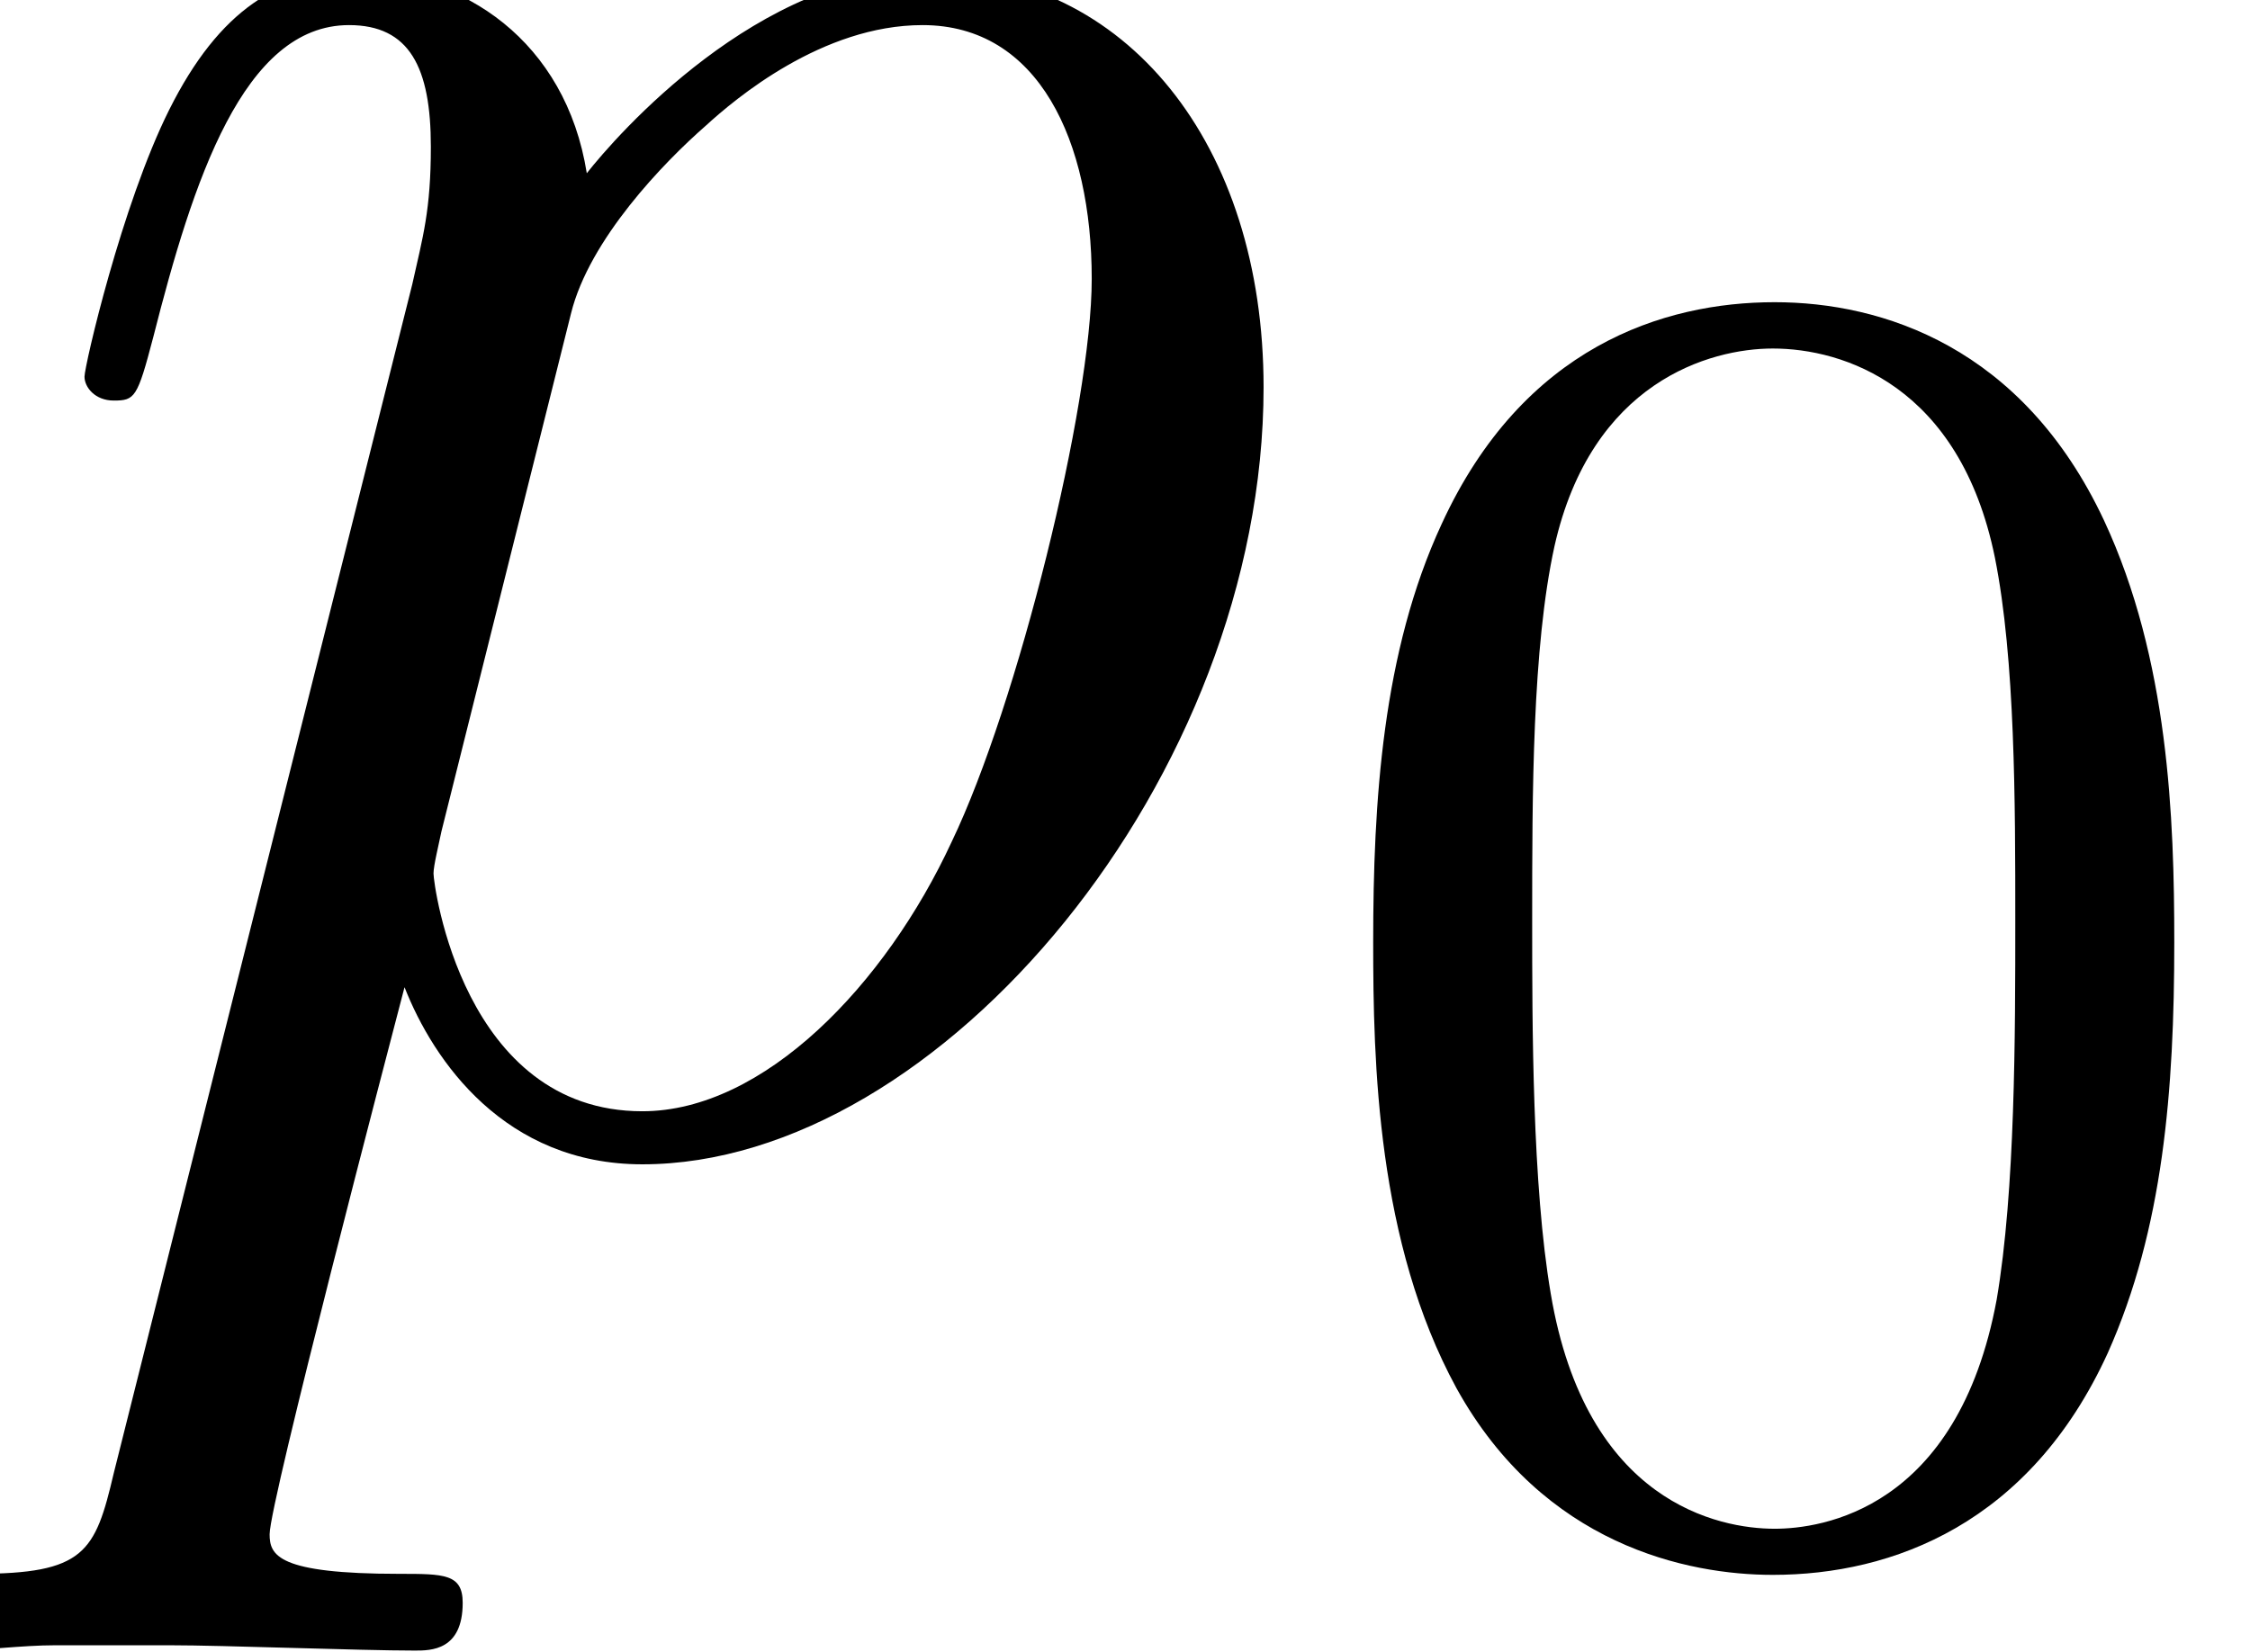
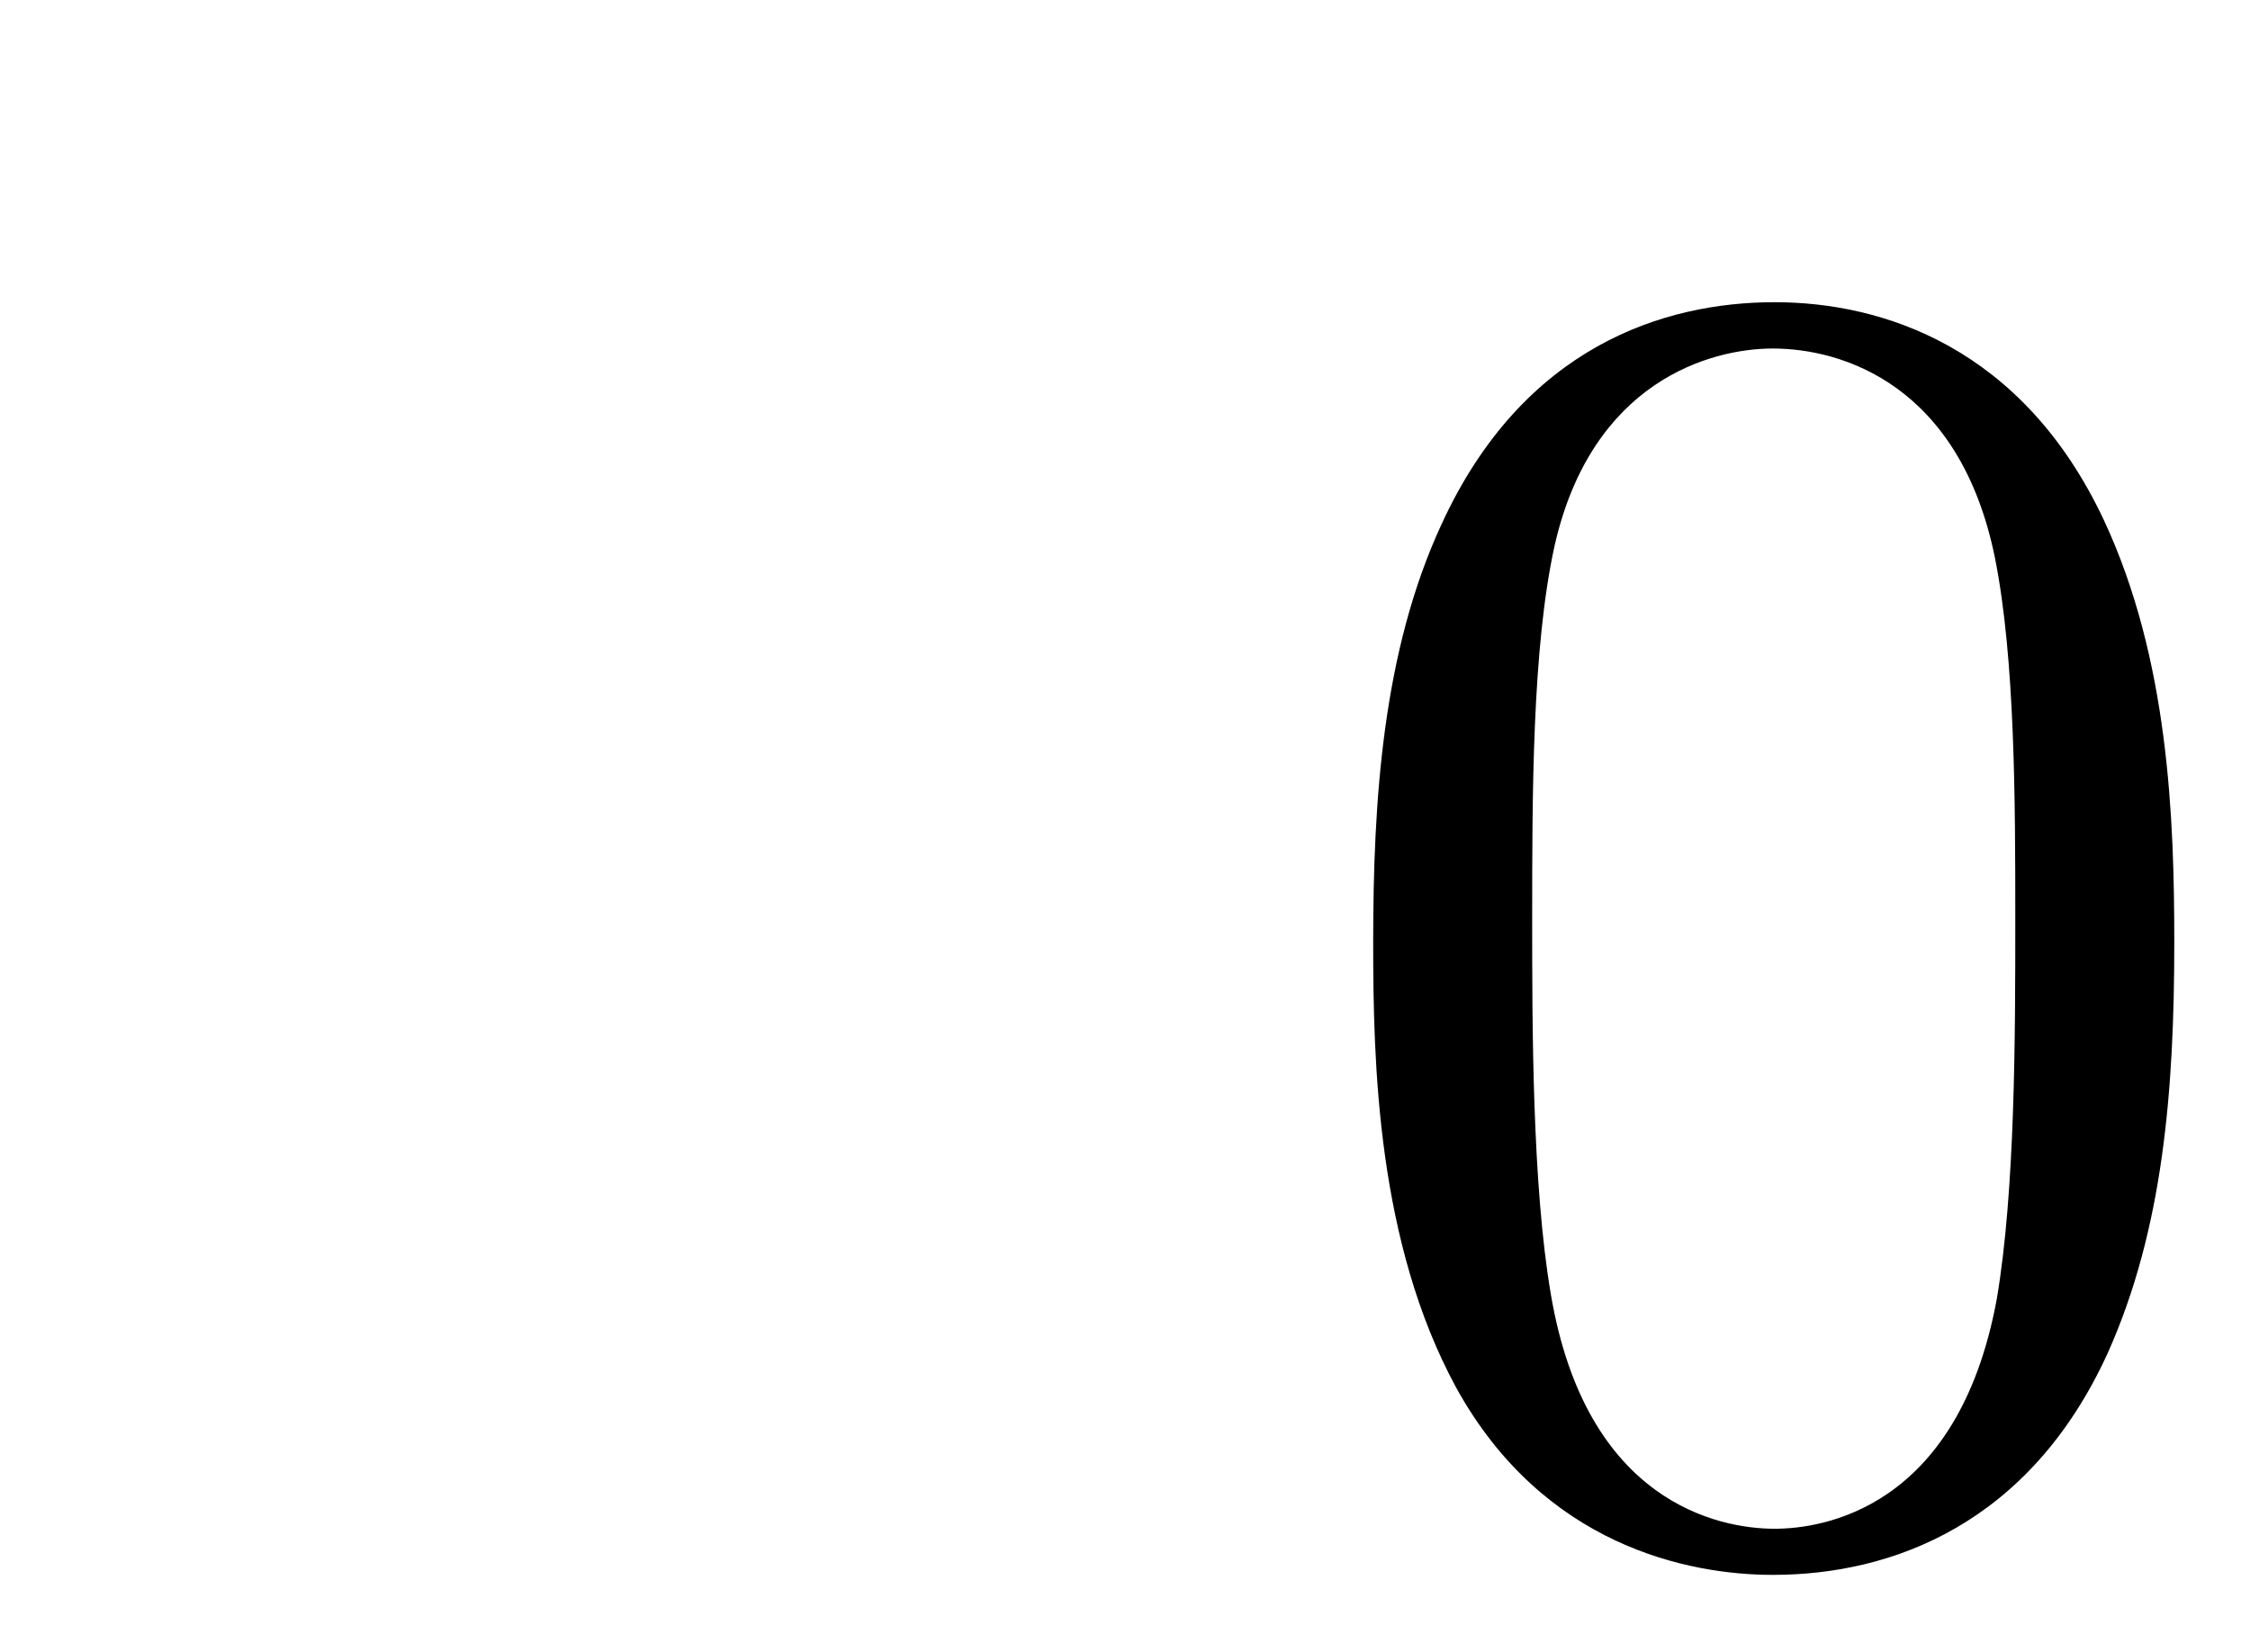
<svg xmlns="http://www.w3.org/2000/svg" xmlns:xlink="http://www.w3.org/1999/xlink" version="1.1" width="11.024pt" height="8.095pt" viewBox="56.413 60.177 11.024 8.095">
  <defs>
-     <path id="g1-48" d="M4.288-2.901C4.288-3.509 4.261-4.288 3.944-4.968C3.545-5.82 2.856-6.038 2.33-6.038C1.786-6.038 1.097-5.82 .698-4.95C.408-4.324 .363-3.59 .363-2.901C.363-2.312 .381-1.432 .771-.716C1.197 .054 1.904 .199 2.321 .199C2.91 .199 3.581-.054 3.962-.888C4.234-1.496 4.288-2.176 4.288-2.901ZM2.33-.027C2.058-.027 1.405-.154 1.233-1.179C1.142-1.713 1.142-2.493 1.142-3.01C1.142-3.626 1.142-4.343 1.251-4.841C1.432-5.648 2.013-5.811 2.321-5.811C2.665-5.811 3.237-5.63 3.409-4.787C3.509-4.288 3.509-3.581 3.509-3.01C3.509-2.448 3.509-1.686 3.418-1.151C3.227-.118 2.557-.027 2.33-.027Z" />
-     <path id="g0-112" d="M.557 1.645C.466 2.033 .414 2.137-.117 2.137C-.272 2.137-.401 2.137-.401 2.383C-.401 2.409-.389 2.513-.246 2.513C-.078 2.513 .104 2.487 .272 2.487H.829C1.101 2.487 1.761 2.513 2.033 2.513C2.111 2.513 2.267 2.513 2.267 2.279C2.267 2.137 2.176 2.137 1.956 2.137C1.36 2.137 1.321 2.046 1.321 1.943C1.321 1.787 1.904-.44 1.982-.738C2.124-.376 2.474 .13 3.147 .13C4.611 .13 6.191-1.774 6.191-3.678C6.191-4.87 5.517-5.712 4.546-5.712C3.717-5.712 3.018-4.909 2.875-4.727C2.772-5.375 2.267-5.712 1.748-5.712C1.373-5.712 1.075-5.53 .829-5.038C.596-4.572 .414-3.782 .414-3.73S.466-3.613 .557-3.613C.661-3.613 .673-3.626 .751-3.924C.945-4.688 1.192-5.453 1.71-5.453C2.007-5.453 2.111-5.245 2.111-4.857C2.111-4.546 2.072-4.416 2.02-4.183L.557 1.645ZM2.798-4.041C2.888-4.403 3.251-4.779 3.458-4.96C3.6-5.09 4.028-5.453 4.52-5.453C5.09-5.453 5.349-4.883 5.349-4.209C5.349-3.588 4.986-2.124 4.663-1.451C4.339-.751 3.743-.13 3.147-.13C2.267-.13 2.124-1.243 2.124-1.295C2.124-1.334 2.15-1.438 2.163-1.502L2.798-4.041Z" />
+     <path id="g1-48" d="M4.288-2.901C4.288-3.509 4.261-4.288 3.944-4.968C3.545-5.82 2.856-6.038 2.33-6.038C1.786-6.038 1.097-5.82 .698-4.95C.408-4.324 .363-3.59 .363-2.901C.363-2.312 .381-1.432 .771-.716C1.197 .054 1.904 .199 2.321 .199C2.91 .199 3.581-.054 3.962-.888C4.234-1.496 4.288-2.176 4.288-2.901ZM2.33-.027C2.058-.027 1.405-.154 1.233-1.179C1.142-1.713 1.142-2.493 1.142-3.01C1.142-3.626 1.142-4.343 1.251-4.841C1.432-5.648 2.013-5.811 2.321-5.811C2.665-5.811 3.237-5.63 3.409-4.787C3.509-4.288 3.509-3.581 3.509-3.01C3.509-2.448 3.509-1.686 3.418-1.151C3.227-.118 2.557-.027 2.33-.027" />
  </defs>
  <g id="page1">
    <use x="56.413" y="65.753" xlink:href="#g0-112" />
    <use x="62.778" y="67.696" xlink:href="#g1-48" />
  </g>
</svg>